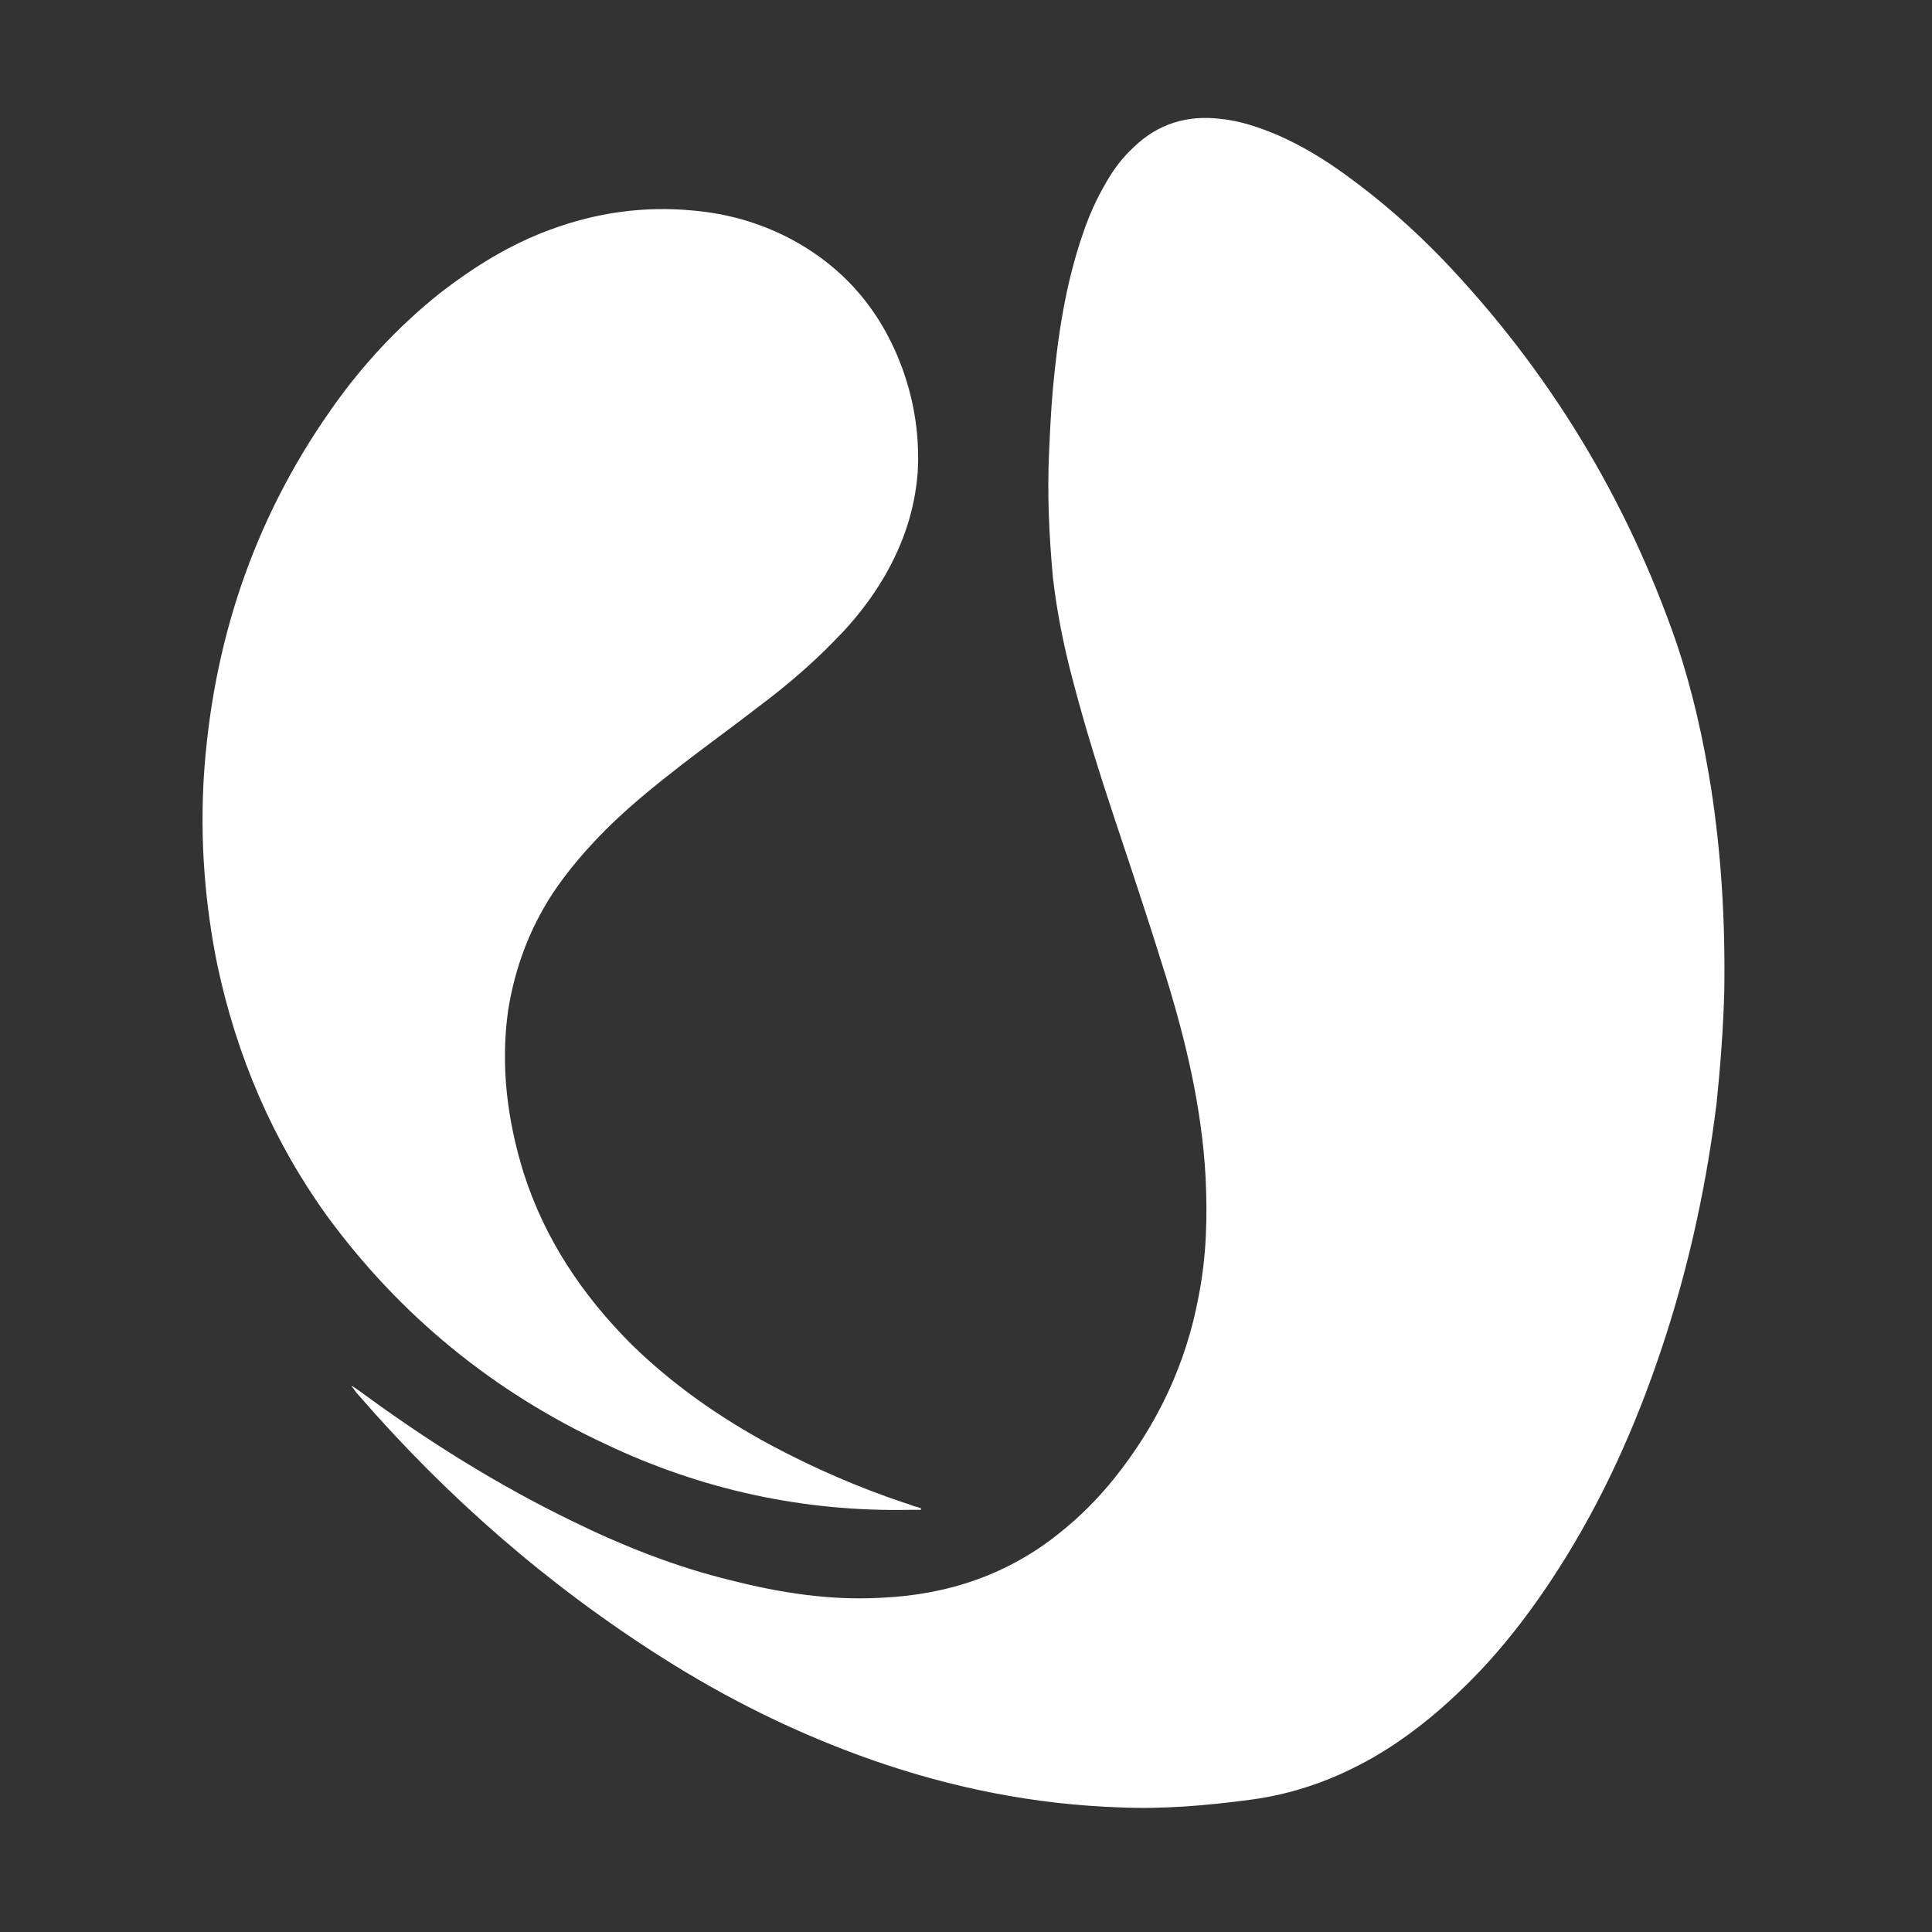
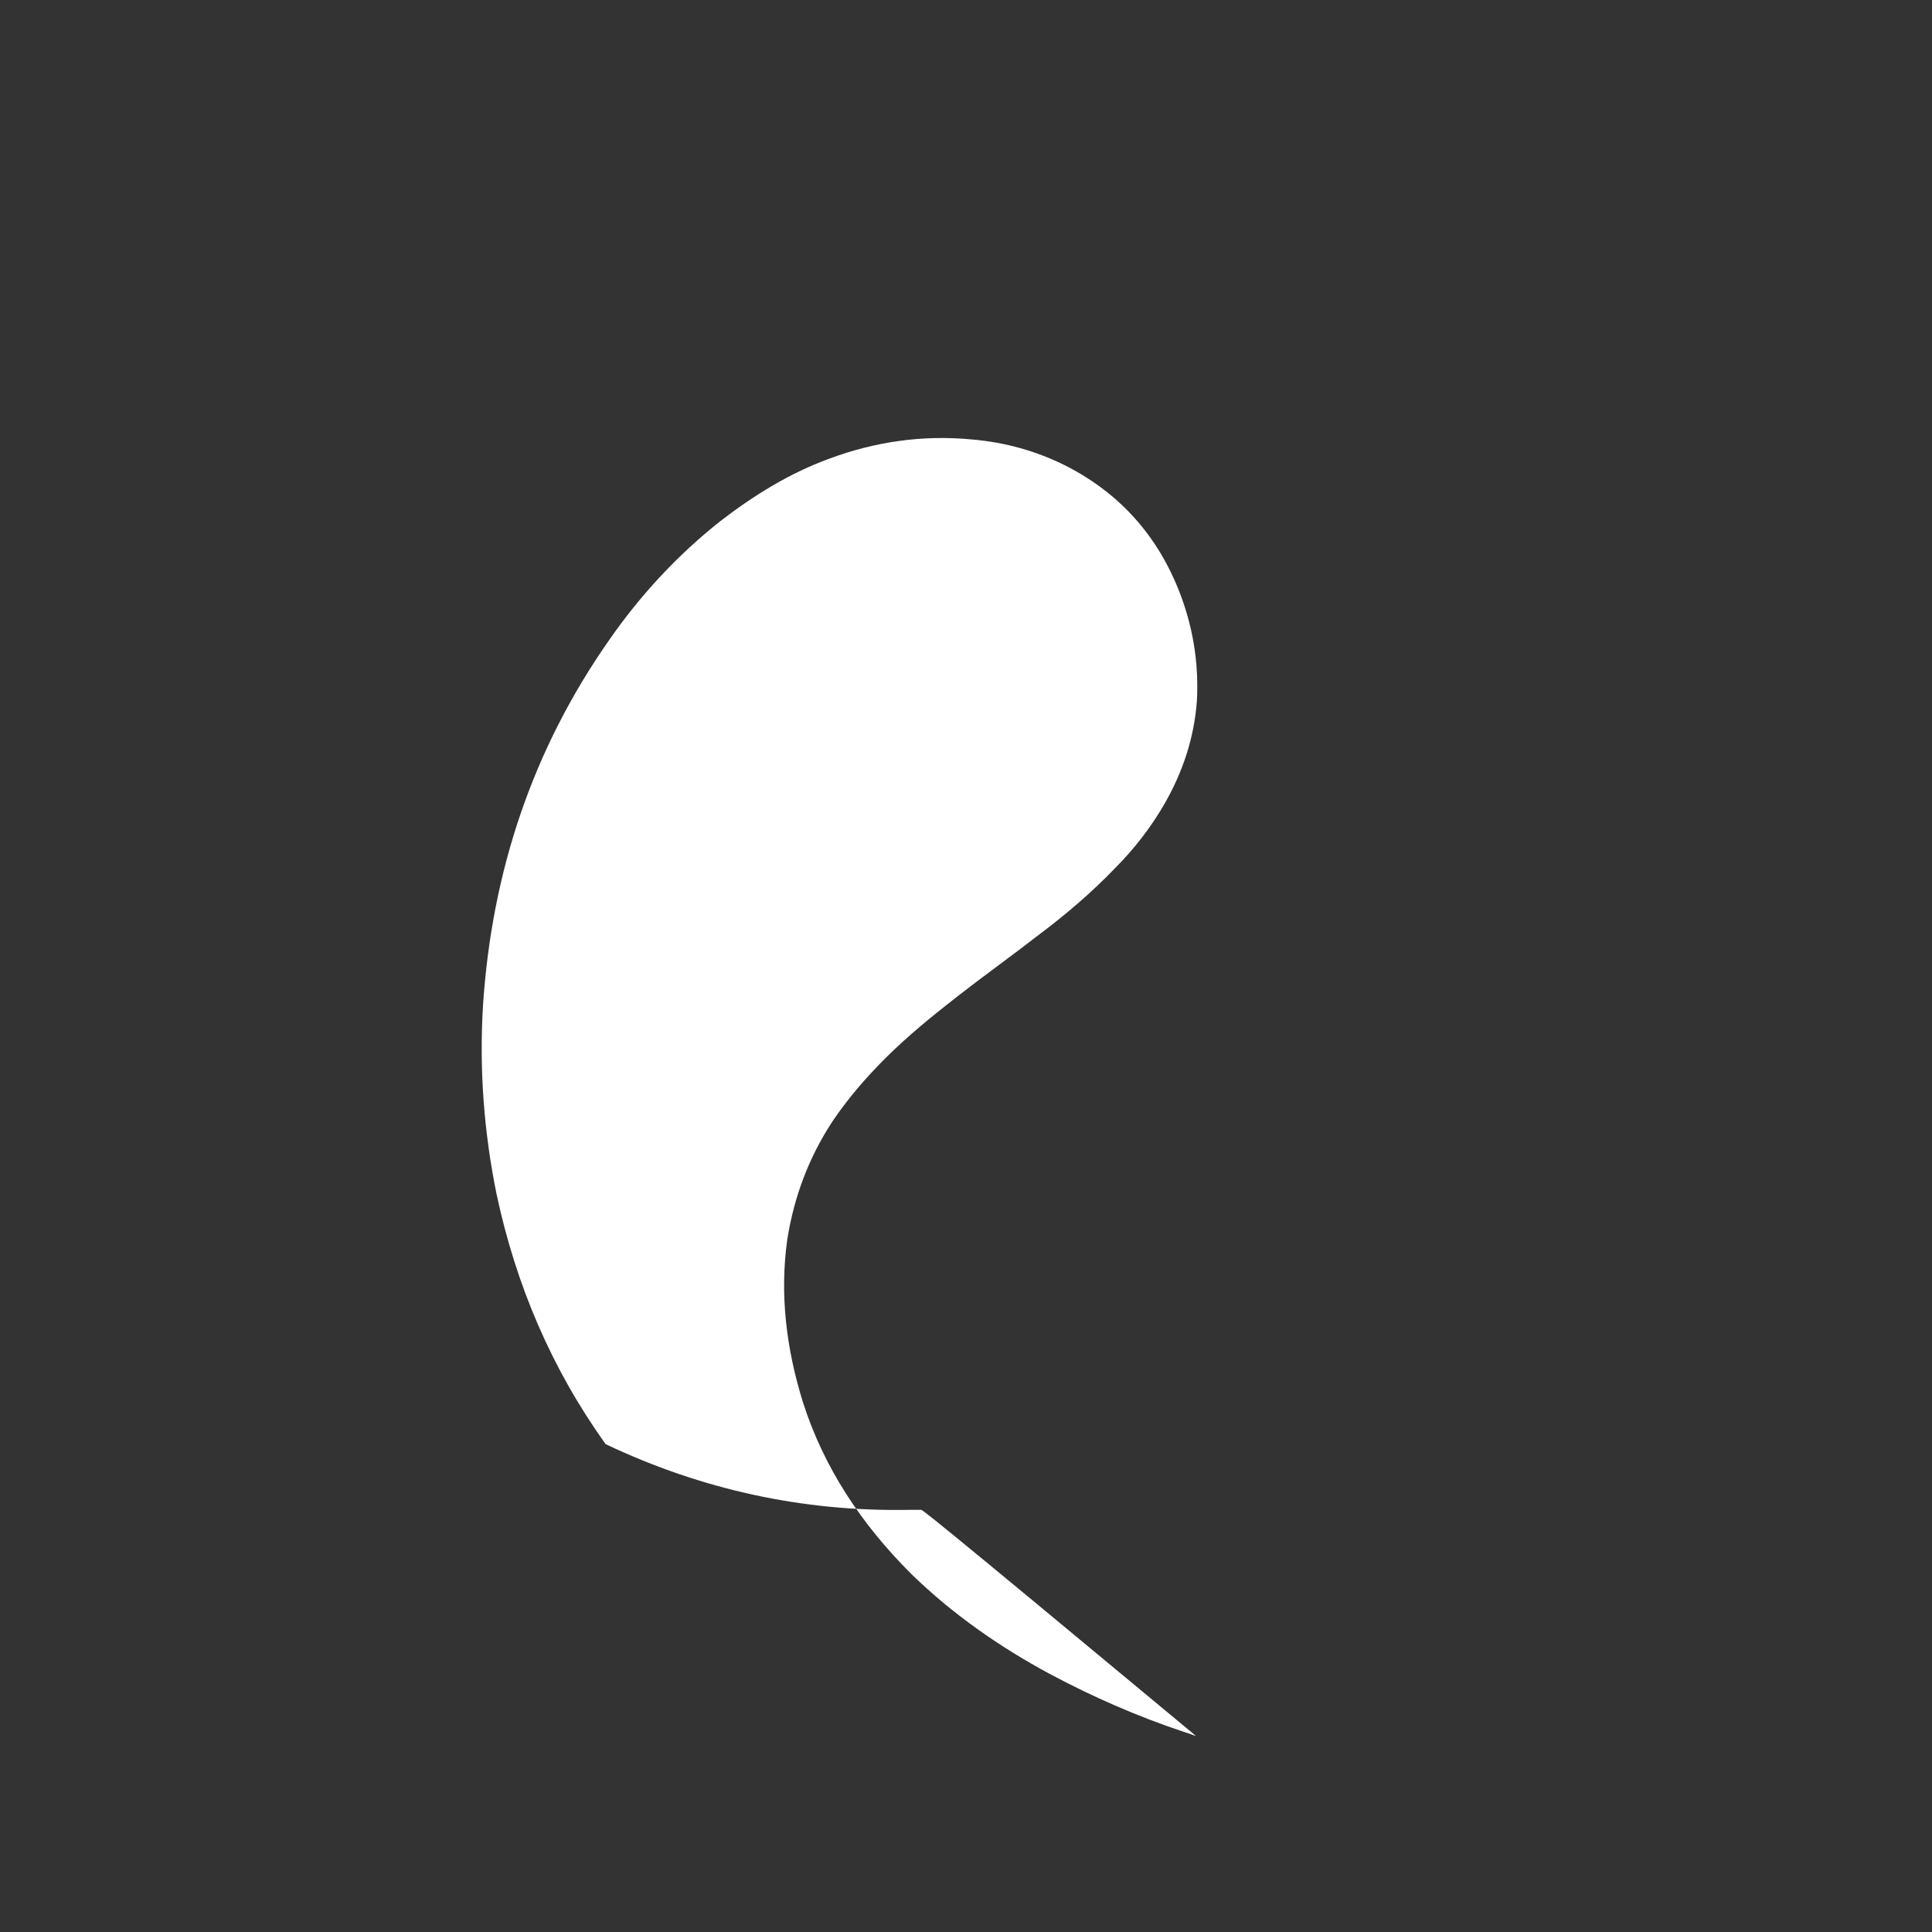
<svg xmlns="http://www.w3.org/2000/svg" version="1.1" id="Capa_1" x="0px" y="0px" viewBox="0 0 200 200" style="enable-background:new 0 0 200 200;" xml:space="preserve">
  <rect x="0" y="0" width="200" height="200" fill="#333333" stroke="none" />
  <style type="text/css"> .st0{fill:#FFFFFF;} </style>
  <g>
    <g>
      <g>
-         <path class="st0" d="M95.3,156.3c-0.4,0-0.8,0-1.2,0c-11,0.2-21.5-2.1-31.4-6.8c-11.6-5.4-21.3-13.3-28.9-23.7 c-5.6-7.8-9.3-16.5-11.3-25.9c-1.3-6.4-1.8-12.9-1.4-19.5c0.9-13.8,5.1-26.5,13.1-37.9c3.2-4.6,7-8.7,11.4-12.2 c3.5-2.7,7.2-5,11.3-6.5c4.8-1.8,9.8-2.5,14.9-2c3.4,0.3,6.6,1.2,9.6,2.7c5.9,3,9.9,7.7,12.1,13.9c1.2,3.4,1.7,6.9,1.5,10.5 c-0.3,3.9-1.5,7.4-3.4,10.7c-1.4,2.4-3.1,4.6-5.1,6.6c-2.4,2.5-5.1,4.8-7.9,6.9c-2.7,2.1-5.5,4.1-8.2,6.2 c-2.7,2.1-5.3,4.2-7.7,6.6c-2,2-3.9,4.2-5.5,6.6c-2.4,3.7-3.9,7.7-4.6,12.1c-0.8,5.7-0.1,11.3,1.6,16.8 c2.2,6.9,6.1,12.7,11.2,17.8c4.3,4.2,9.2,7.6,14.4,10.4c4.5,2.4,9.1,4.4,13.9,6c0.4,0.1,0.8,0.3,1.2,0.4 C95.4,156.1,95.4,156.2,95.3,156.3z" />
+         <path class="st0" d="M95.3,156.3c-0.4,0-0.8,0-1.2,0c-11,0.2-21.5-2.1-31.4-6.8c-5.6-7.8-9.3-16.5-11.3-25.9c-1.3-6.4-1.8-12.9-1.4-19.5c0.9-13.8,5.1-26.5,13.1-37.9c3.2-4.6,7-8.7,11.4-12.2 c3.5-2.7,7.2-5,11.3-6.5c4.8-1.8,9.8-2.5,14.9-2c3.4,0.3,6.6,1.2,9.6,2.7c5.9,3,9.9,7.7,12.1,13.9c1.2,3.4,1.7,6.9,1.5,10.5 c-0.3,3.9-1.5,7.4-3.4,10.7c-1.4,2.4-3.1,4.6-5.1,6.6c-2.4,2.5-5.1,4.8-7.9,6.9c-2.7,2.1-5.5,4.1-8.2,6.2 c-2.7,2.1-5.3,4.2-7.7,6.6c-2,2-3.9,4.2-5.5,6.6c-2.4,3.7-3.9,7.7-4.6,12.1c-0.8,5.7-0.1,11.3,1.6,16.8 c2.2,6.9,6.1,12.7,11.2,17.8c4.3,4.2,9.2,7.6,14.4,10.4c4.5,2.4,9.1,4.4,13.9,6c0.4,0.1,0.8,0.3,1.2,0.4 C95.4,156.1,95.4,156.2,95.3,156.3z" />
      </g>
    </g>
-     <path class="st0" d="M36.5,143.5c0.3,0.2,0.7,0.5,1,0.7c6.8,5,14,9.5,21.6,13.2c5.3,2.6,10.8,4.8,16.6,6.2 c5.1,1.3,10.3,2.1,15.5,1.8c6.9-0.3,13.2-2.4,18.6-6.8c2-1.6,3.8-3.4,5.5-5.5c4.5-5.6,7.5-11.9,8.8-19c0.8-4.1,0.9-8.1,0.7-12.3 c-0.4-7.1-2-13.9-4.1-20.7c-1.7-5.5-3.5-10.9-5.3-16.3c-1.6-4.8-3.1-9.6-4.4-14.6c-0.9-3.4-1.6-6.9-2-10.4c-0.4-4.3-0.6-8.7-0.4-13 c0.1-2.2,0.2-4.4,0.4-6.6c0.5-5.4,1.3-10.8,3.1-16c0.6-1.8,1.4-3.6,2.4-5.3c0.8-1.4,1.7-2.6,2.9-3.7c2.5-2.4,5.5-3.3,8.9-2.9 c2.1,0.2,4.1,0.9,6,1.7c2.5,1.1,4.8,2.5,7,4.1c3.6,2.6,6.9,5.5,10,8.7c11,11.5,19.1,24.8,24.3,39.9c1.6,4.8,2.7,9.7,3.5,14.7 c1.1,7,1.5,14,1.4,21.1c-0.1,3.9-0.4,7.8-0.8,11.7c-1,8.1-2.7,16.1-5.2,23.9c-2.6,8.1-5.9,15.8-10.4,23.1c-3.1,5-6.6,9.7-10.9,13.8 c-2.7,2.6-5.7,5-9,6.9c-4,2.3-8.2,3.8-12.7,4.4c-4.5,0.6-9,1-13.6,0.8c-8.8-0.3-17.3-2-25.6-4.9c-7.7-2.7-15-6.3-21.9-10.7 c-11.8-7.5-22.2-16.6-31.3-27.1c-0.3-0.3-0.5-0.7-0.8-1C36.4,143.6,36.5,143.5,36.5,143.5z" />
  </g>
</svg>